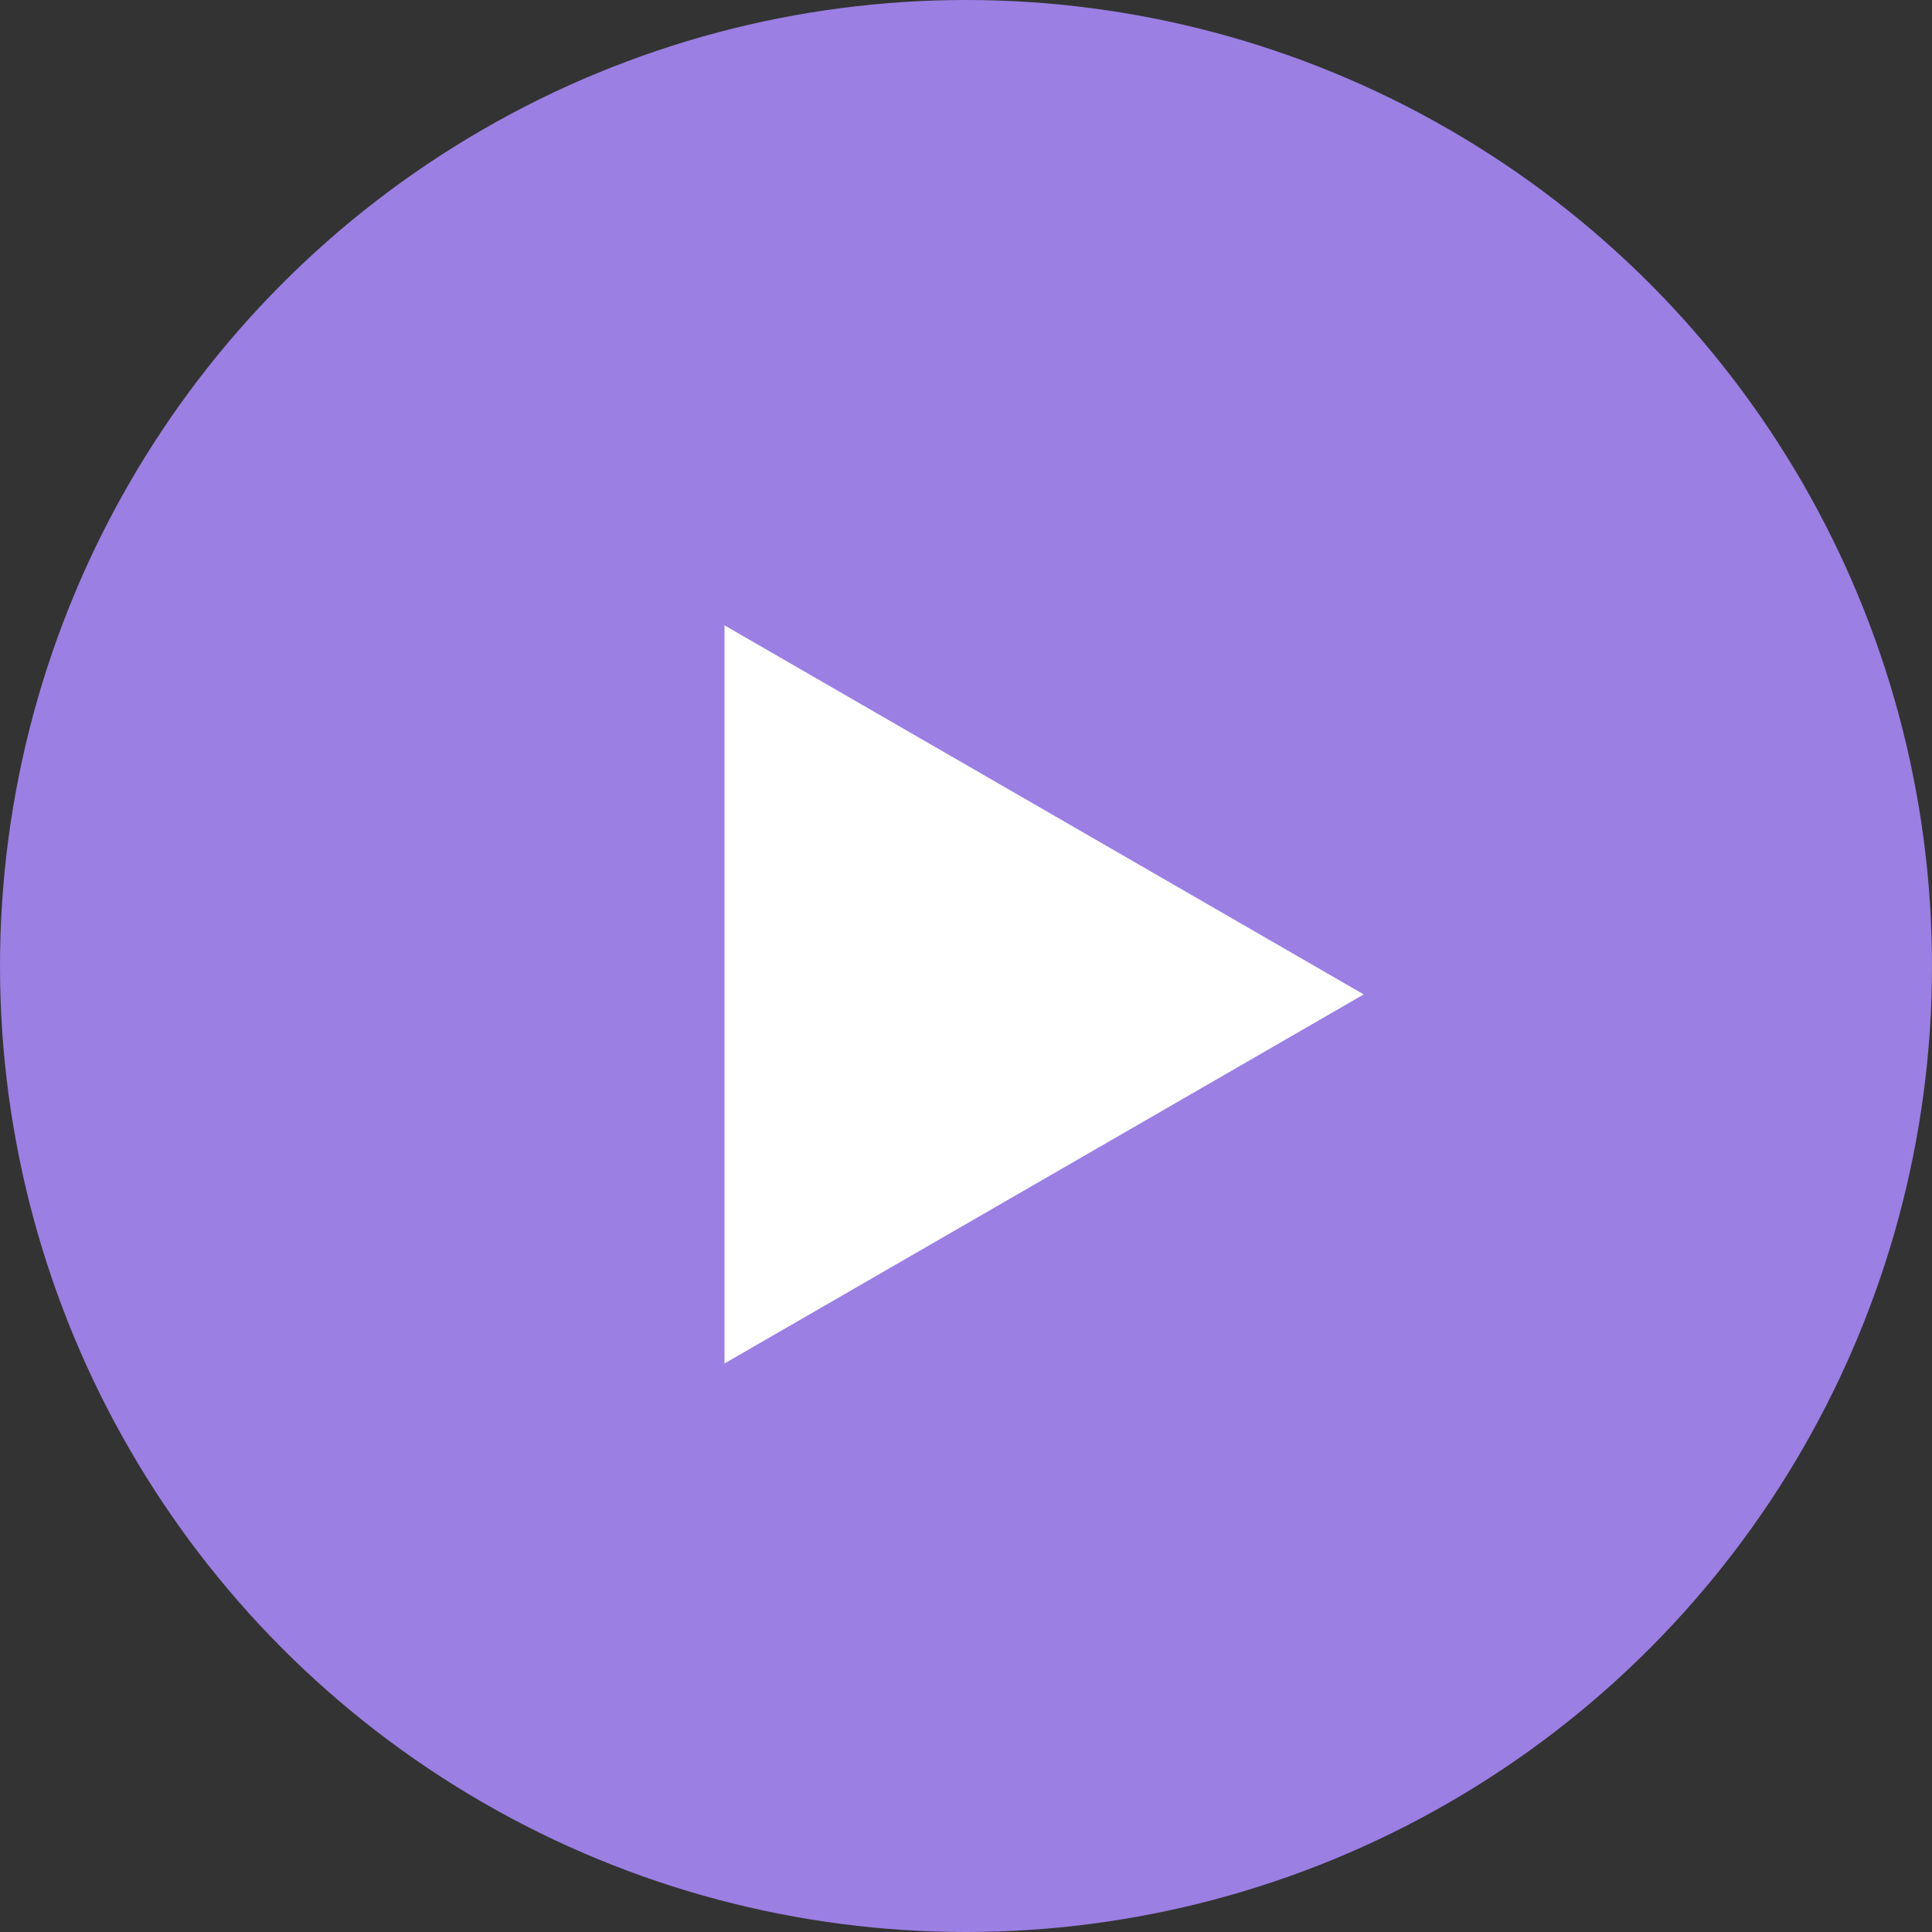
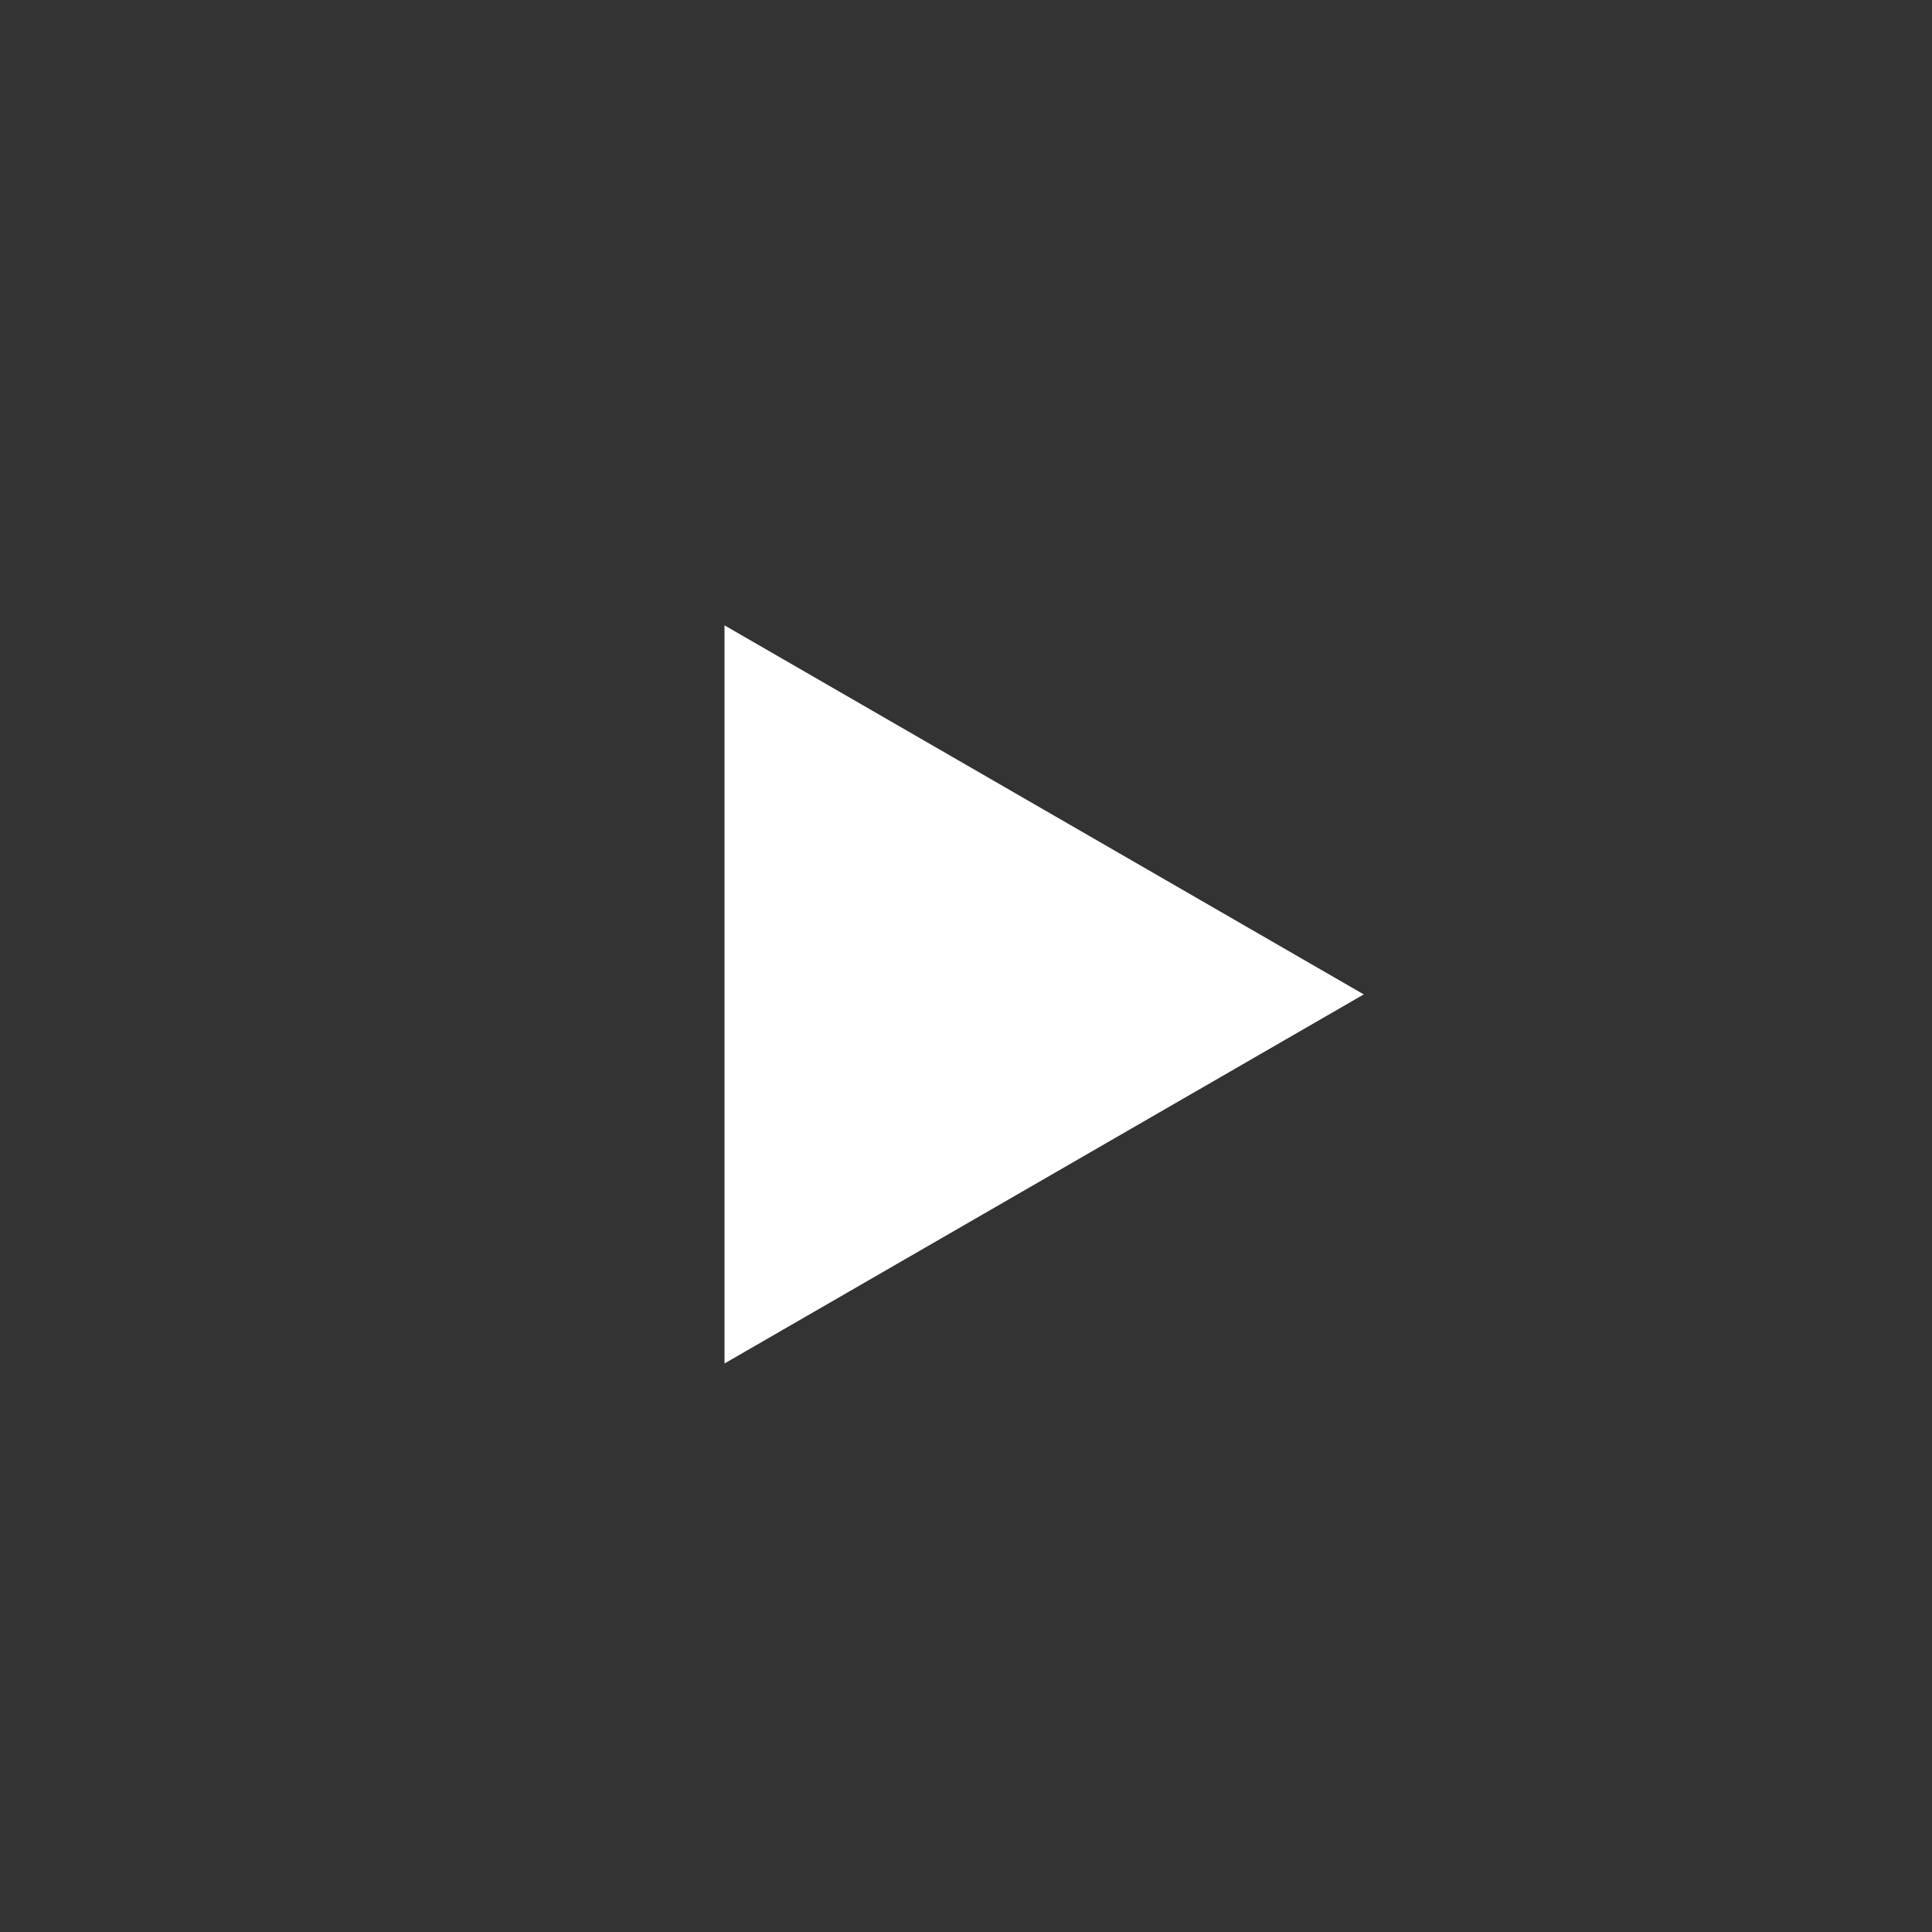
<svg xmlns="http://www.w3.org/2000/svg" width="68" height="68" viewBox="0 0 68 68" fill="none">
  <rect x="0" y="0" width="68" height="68" fill="#333333" stroke="none" />
-   <circle cx="34" cy="34" r="34" fill="#9B7FE3" />
  <path d="M48 35L25.5 47.99L25.5 22.01L48 35Z" fill="white" />
</svg>